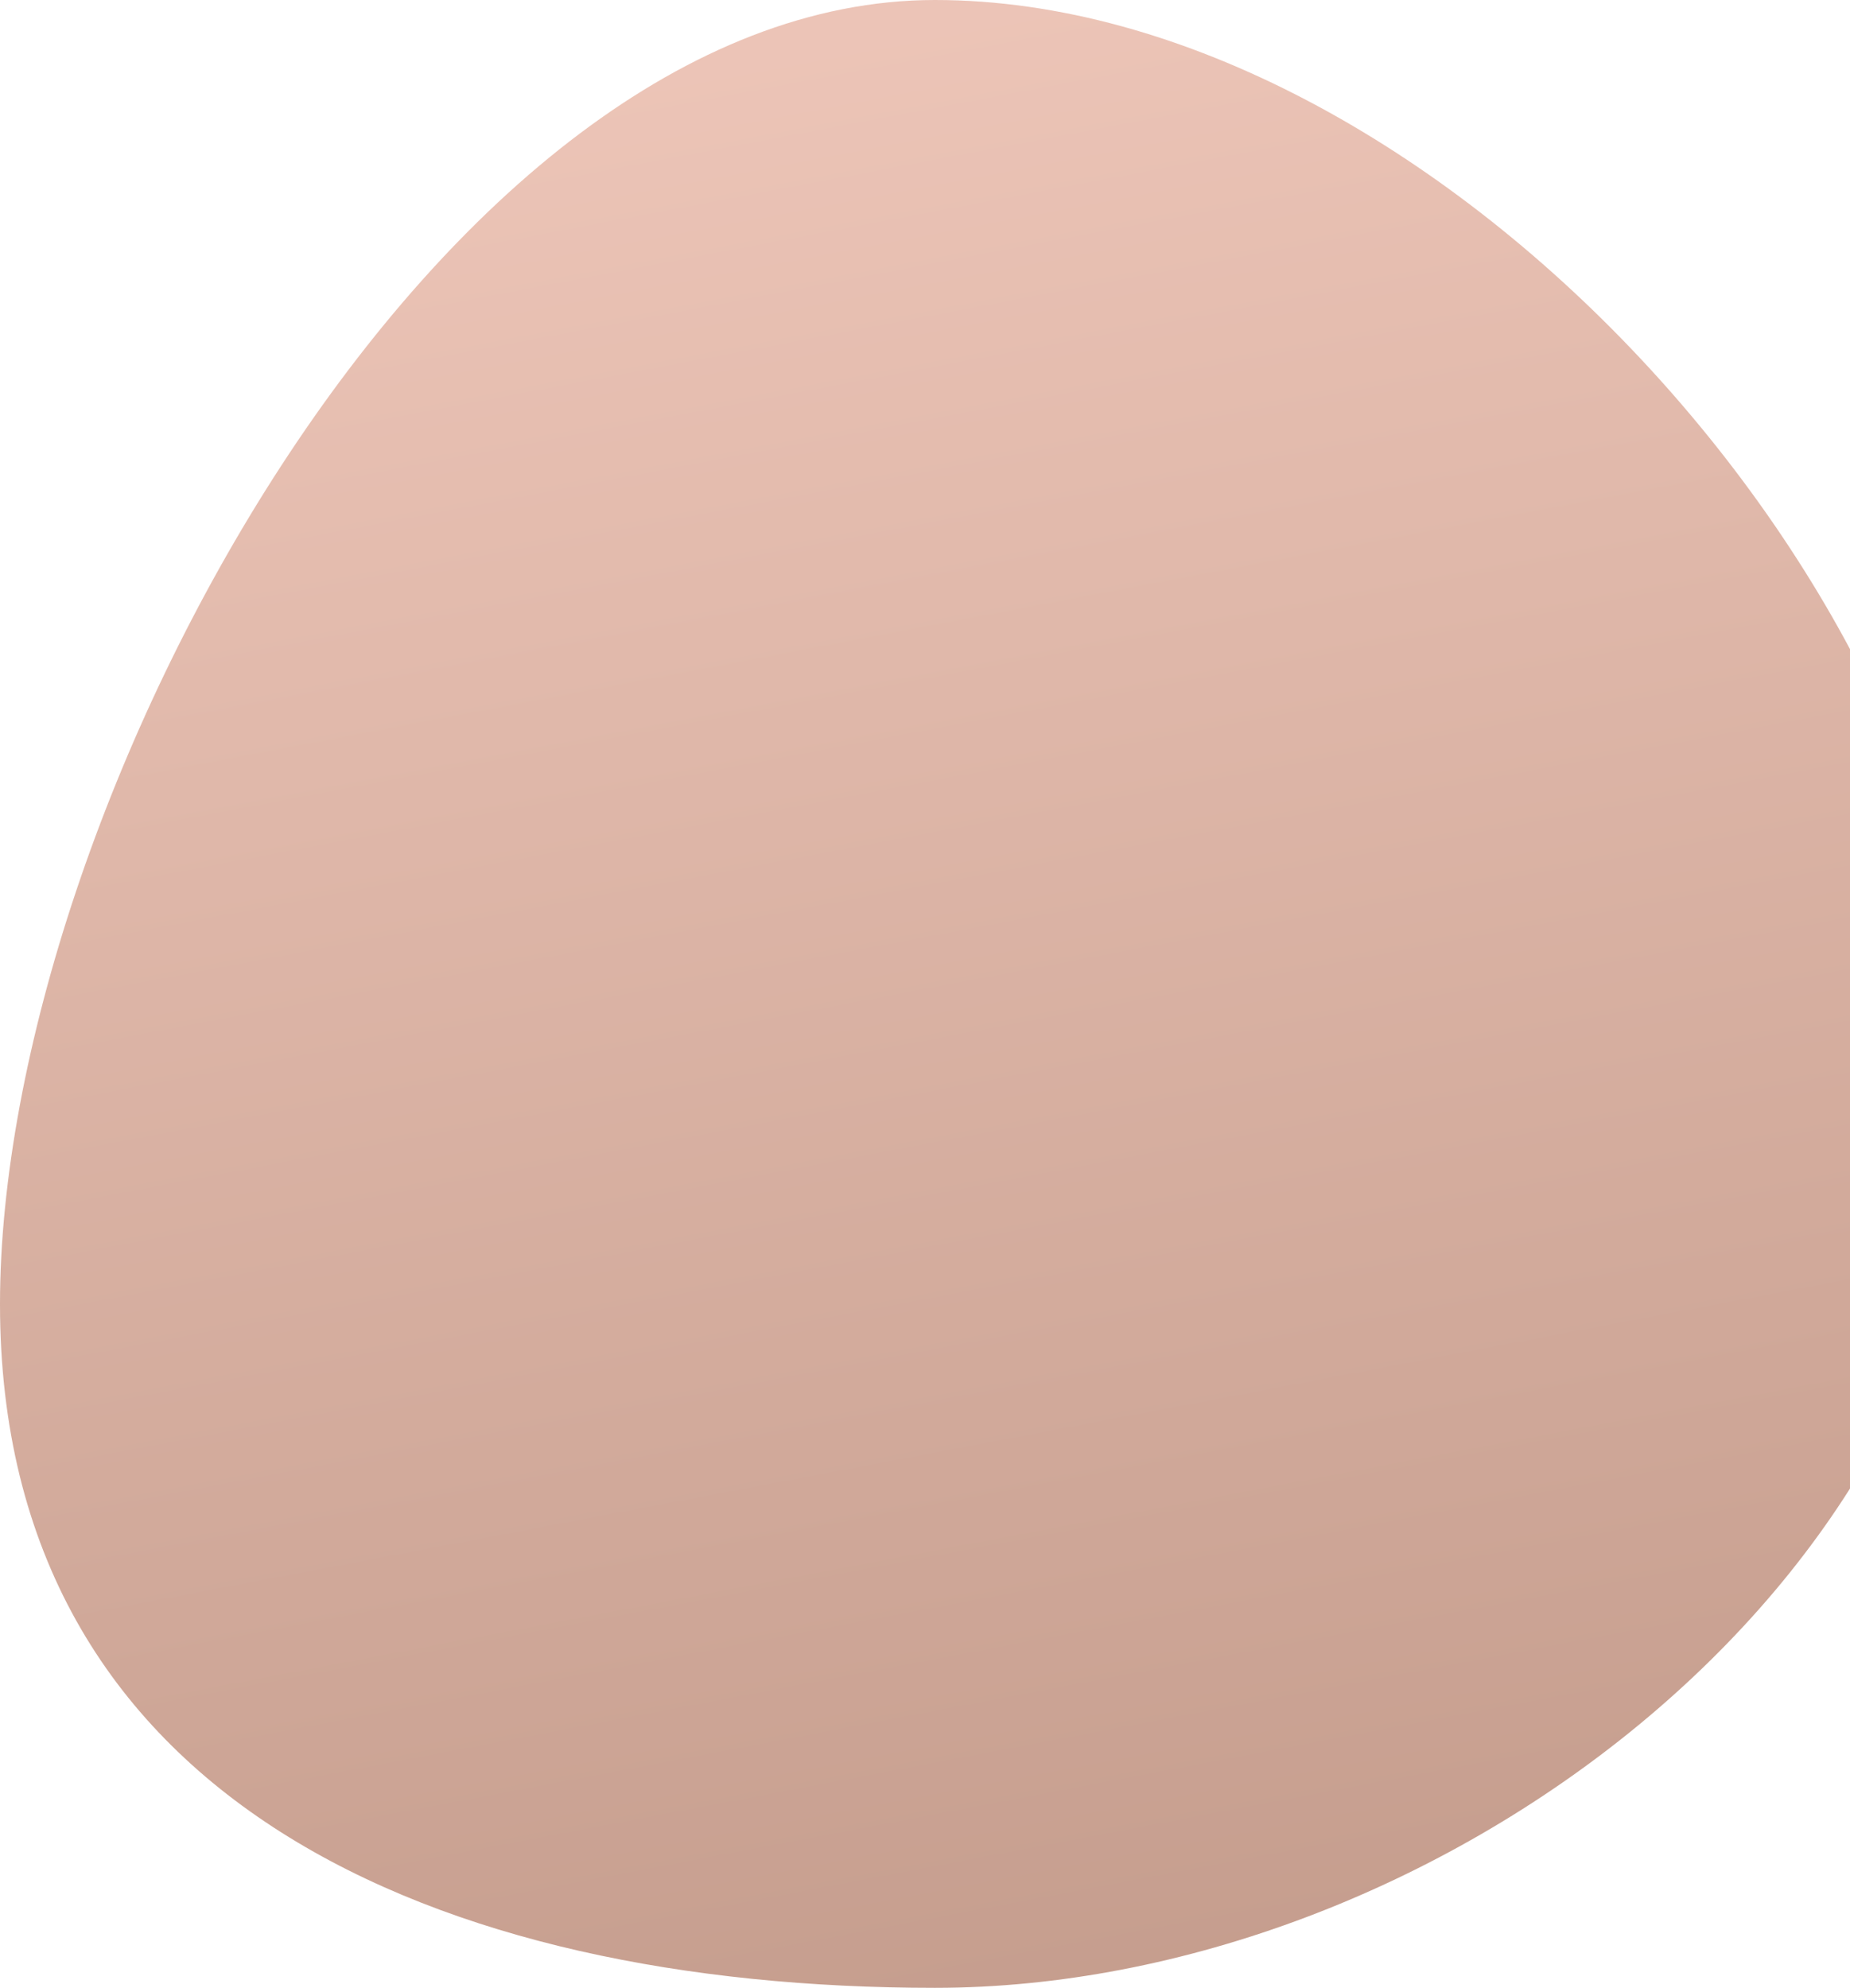
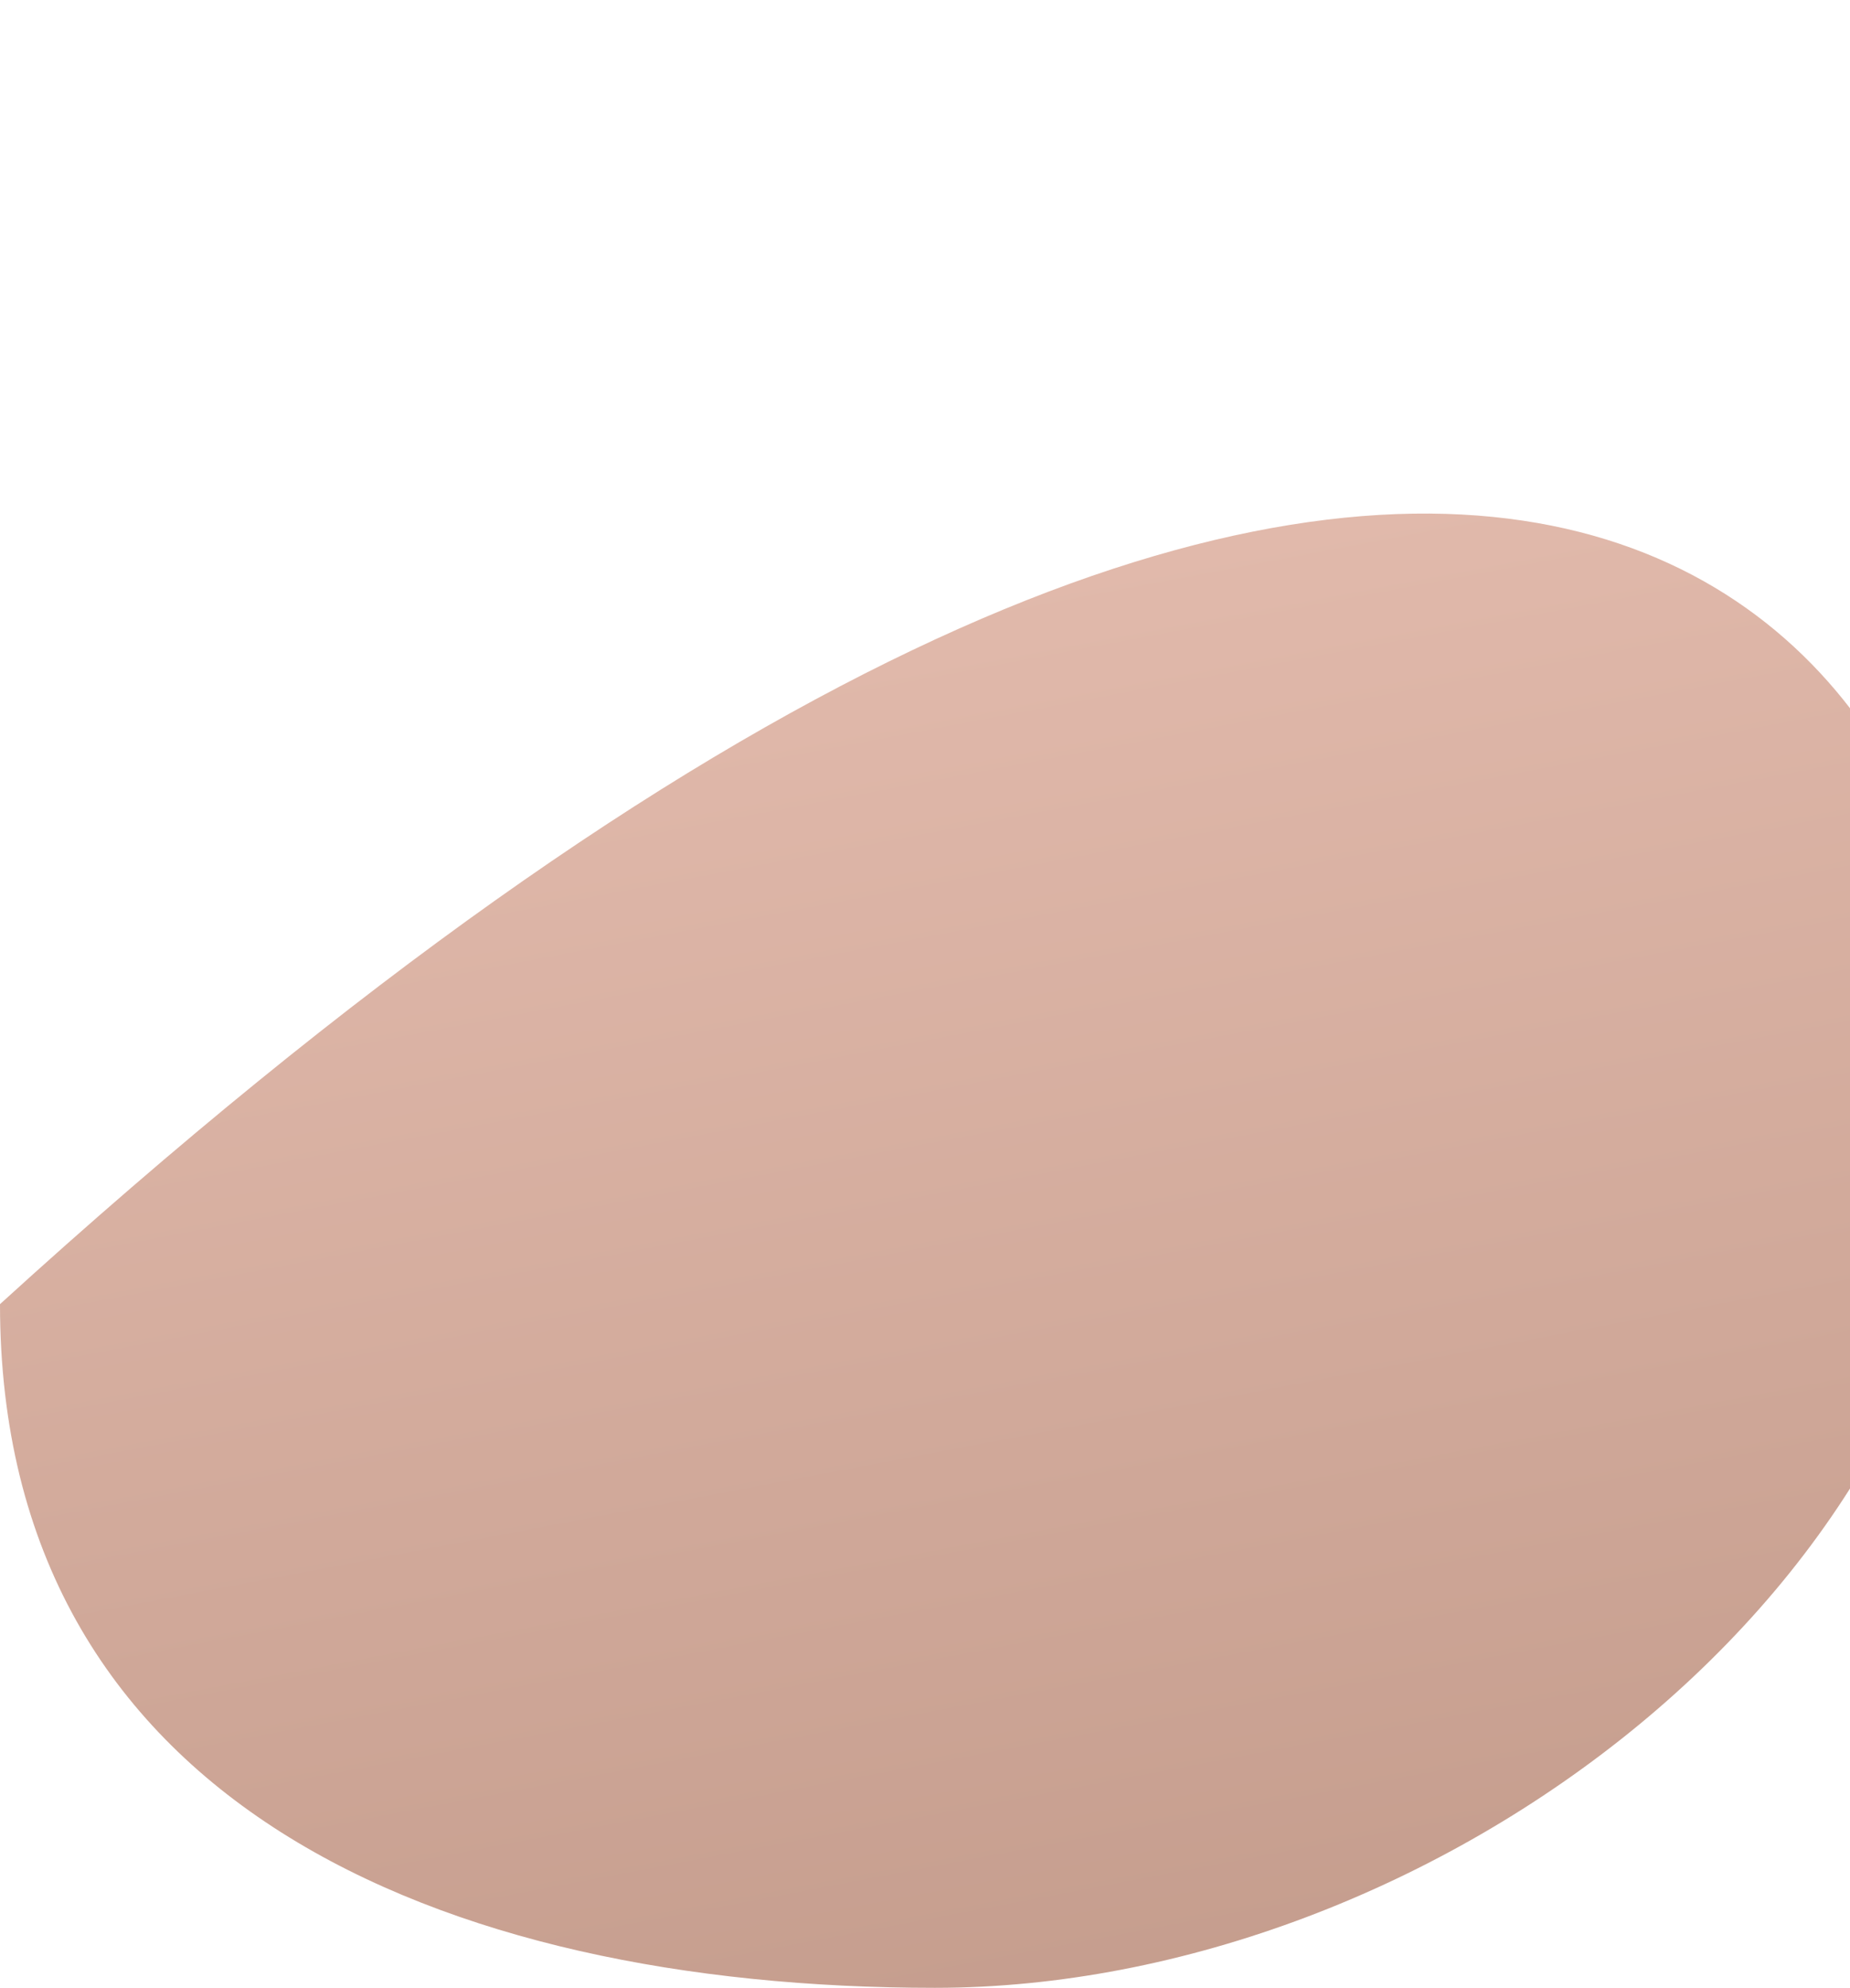
<svg xmlns="http://www.w3.org/2000/svg" width="471" height="506" viewBox="0 0 471 506" fill="none">
-   <path opacity="0.7" d="M502 276.934C502 403.444 364.454 506 238.024 506C111.594 506 0 458.481 0 331.972C0 205.462 111.594 0 238.024 0C364.454 0 502 150.424 502 276.934Z" fill="url(#paint0_linear_150_672)" />
+   <path opacity="0.7" d="M502 276.934C502 403.444 364.454 506 238.024 506C111.594 506 0 458.481 0 331.972C364.454 0 502 150.424 502 276.934Z" fill="url(#paint0_linear_150_672)" />
  <defs>
    <linearGradient id="paint0_linear_150_672" x1="251" y1="0" x2="362.304" y2="586.981" gradientUnits="userSpaceOnUse">
      <stop stop-color="#E5AC99" />
      <stop offset="1" stop-color="#A36A53" />
    </linearGradient>
  </defs>
</svg>